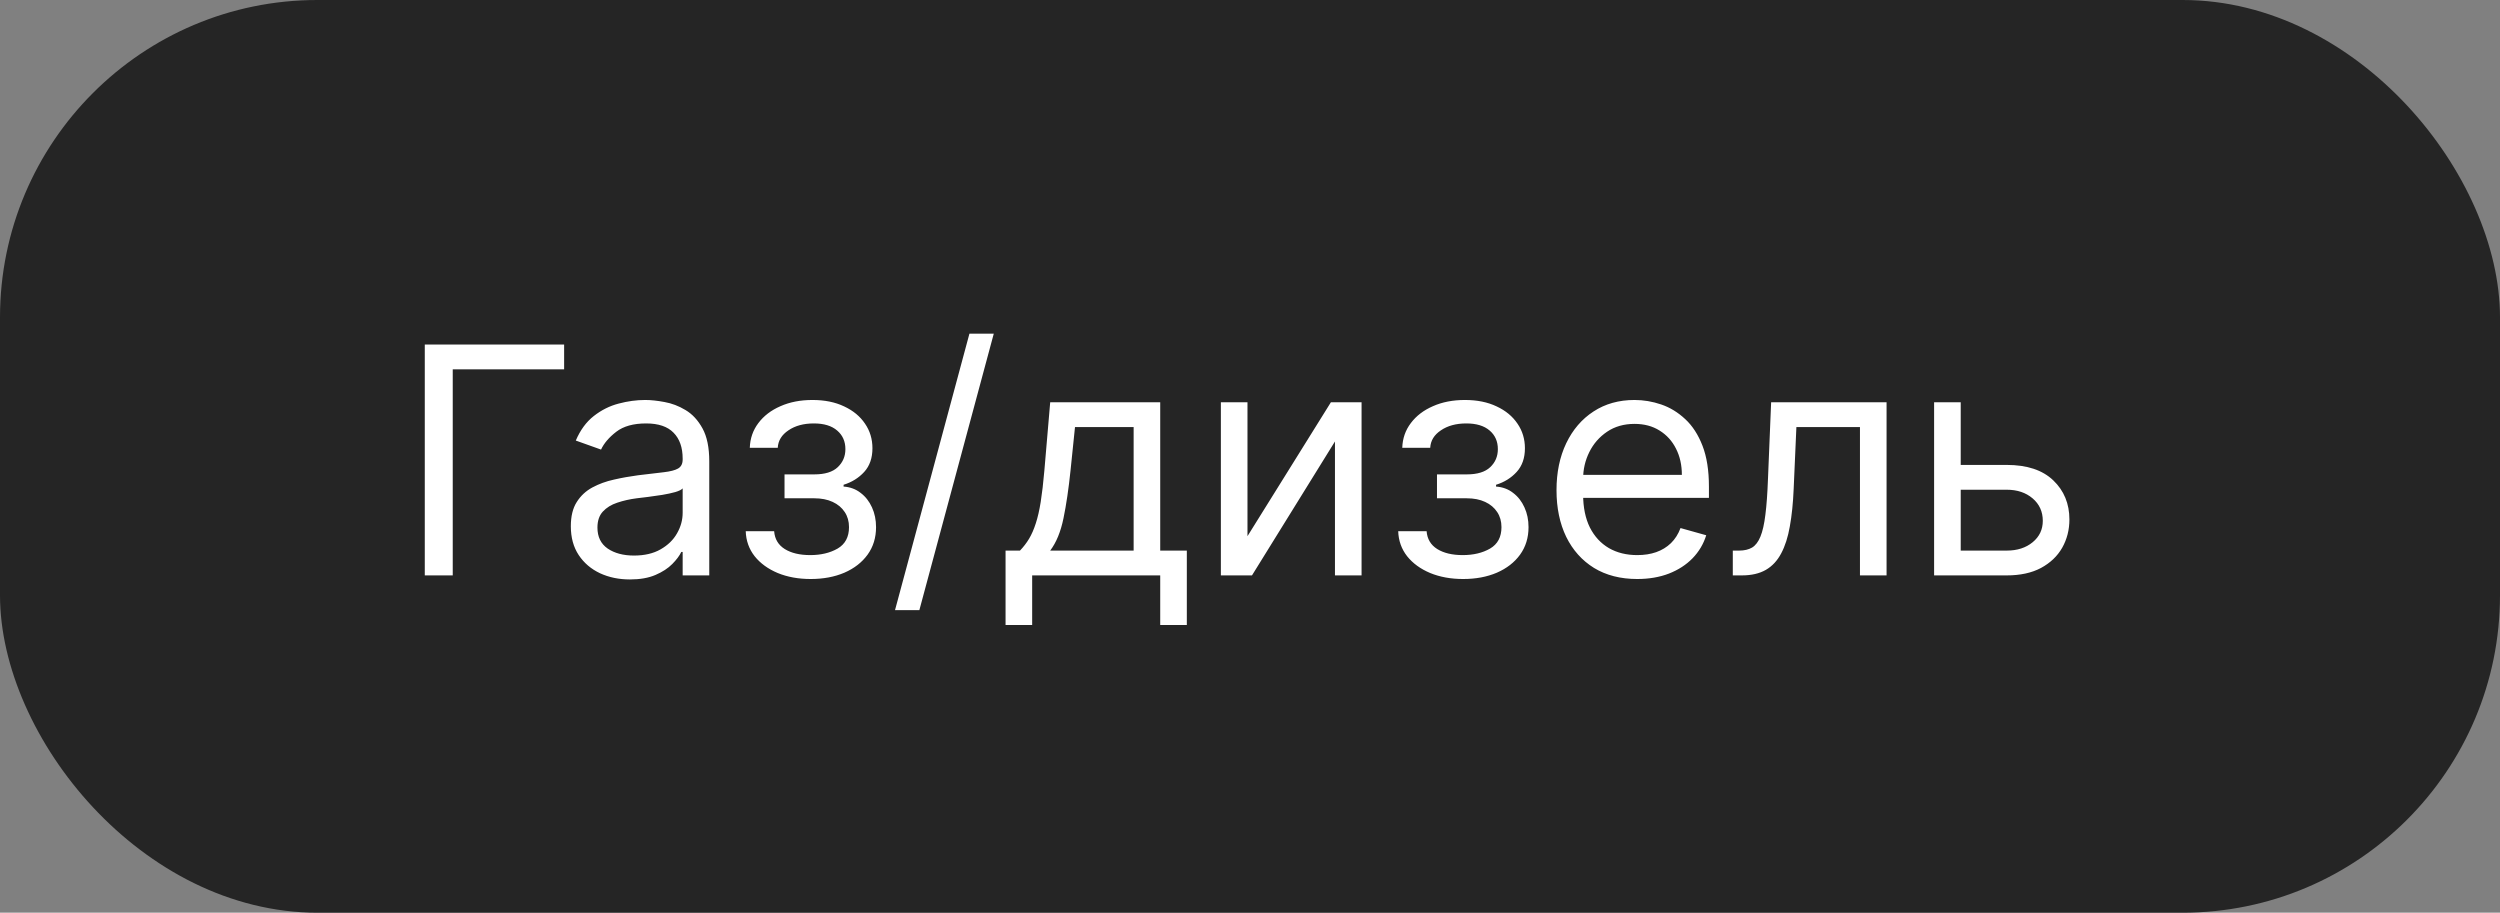
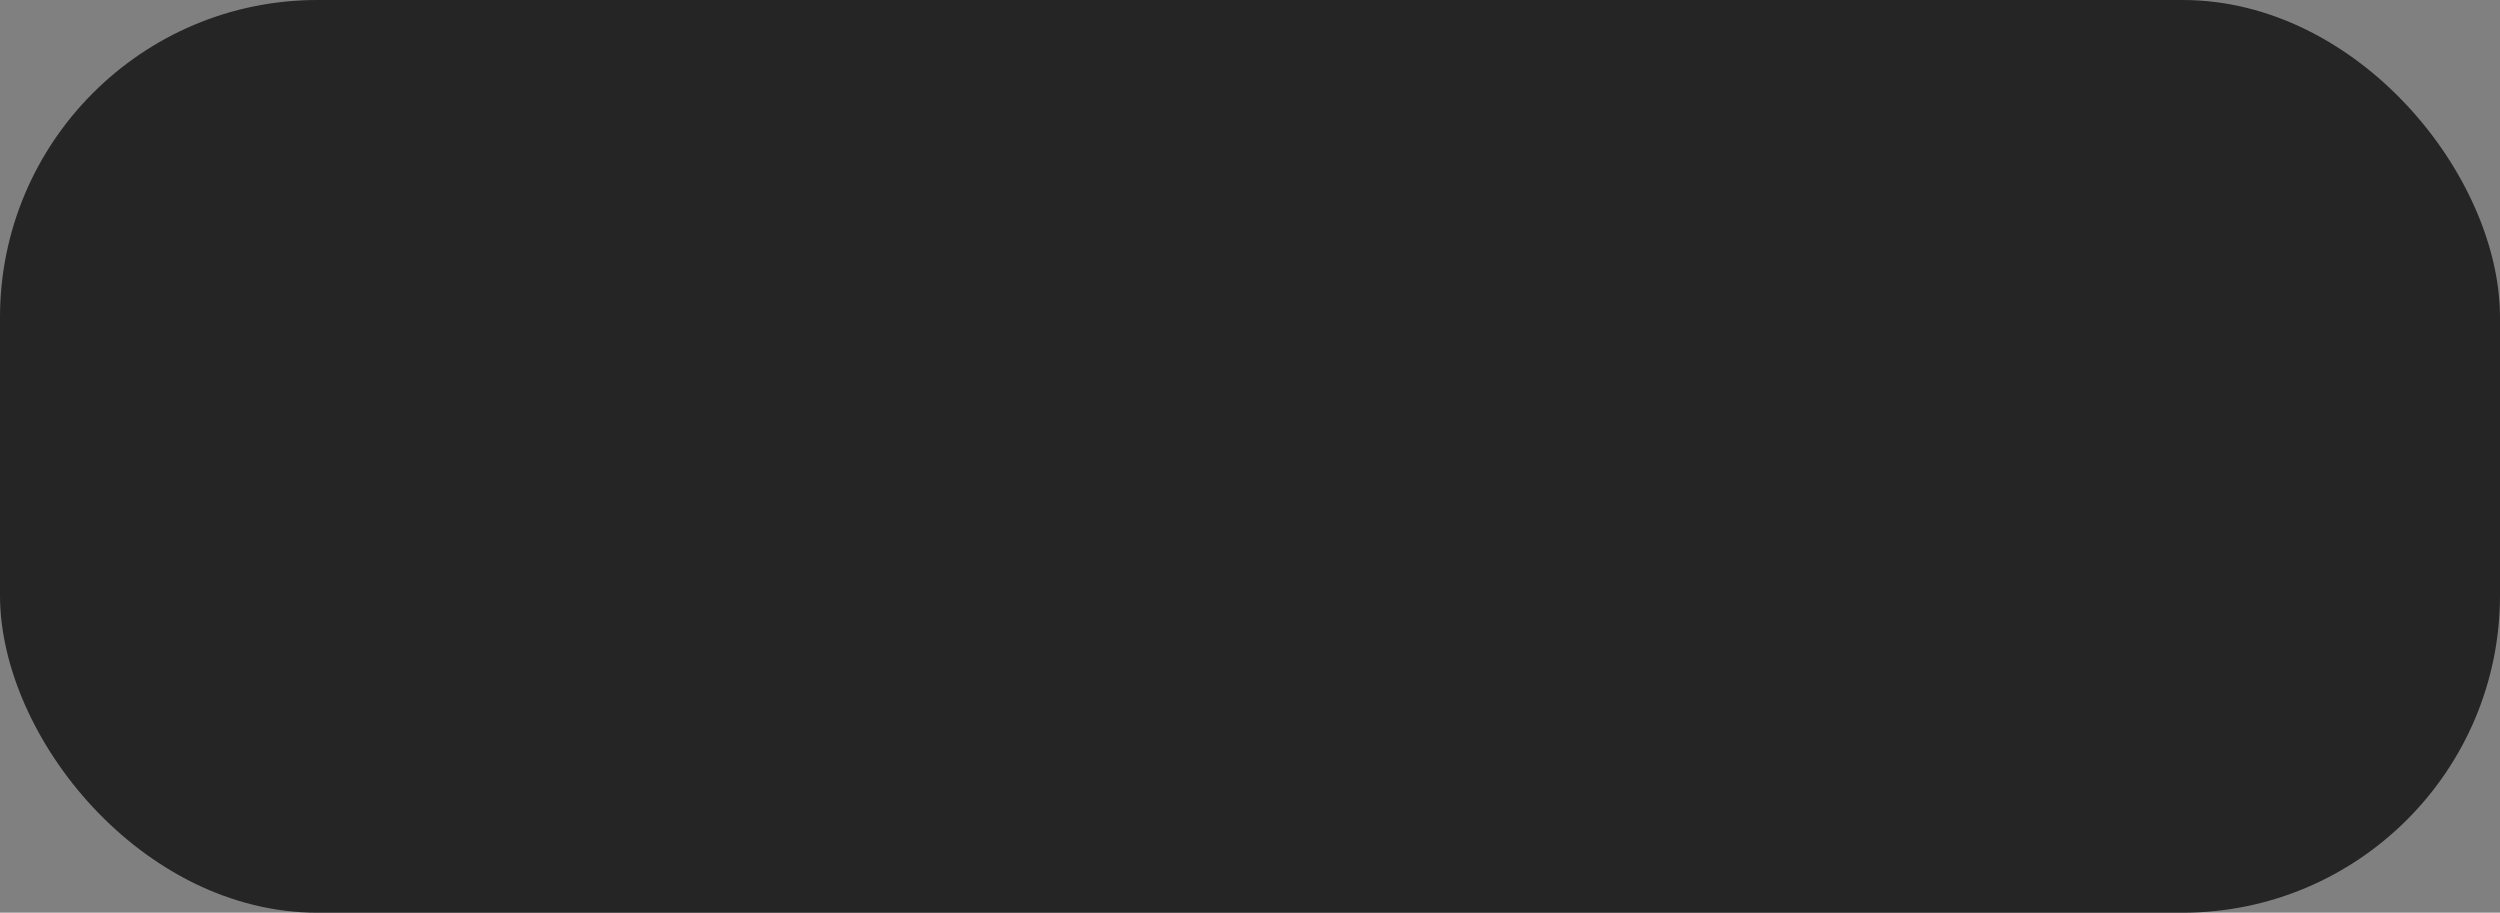
<svg xmlns="http://www.w3.org/2000/svg" width="126" height="46" viewBox="0 0 126 46" fill="none">
  <rect x="0" y="0" width="126" height="46" fill="#808080" stroke="none" />
  <rect width="126" height="46" rx="16" fill="#252525" />
-   <path d="M28.432 17.364V18.614H22.818V29H21.409V17.364H28.432ZM31.747 29.204C31.194 29.204 30.692 29.1 30.241 28.892C29.791 28.68 29.433 28.375 29.168 27.977C28.902 27.576 28.77 27.091 28.77 26.523C28.77 26.023 28.868 25.617 29.065 25.307C29.262 24.992 29.526 24.746 29.855 24.568C30.185 24.39 30.548 24.258 30.946 24.171C31.348 24.079 31.751 24.008 32.156 23.954C32.687 23.886 33.116 23.835 33.446 23.801C33.779 23.763 34.022 23.701 34.173 23.614C34.328 23.526 34.406 23.375 34.406 23.159V23.114C34.406 22.553 34.253 22.117 33.946 21.807C33.643 21.496 33.183 21.341 32.565 21.341C31.925 21.341 31.423 21.481 31.06 21.761C30.696 22.042 30.44 22.341 30.293 22.659L29.02 22.204C29.247 21.674 29.55 21.261 29.929 20.966C30.311 20.667 30.728 20.458 31.179 20.341C31.633 20.22 32.08 20.159 32.52 20.159C32.8 20.159 33.122 20.193 33.486 20.261C33.853 20.326 34.207 20.46 34.548 20.665C34.893 20.869 35.179 21.178 35.406 21.591C35.633 22.004 35.747 22.557 35.747 23.25V29H34.406V27.818H34.338C34.247 28.008 34.096 28.21 33.883 28.426C33.671 28.642 33.389 28.826 33.037 28.977C32.685 29.129 32.255 29.204 31.747 29.204ZM31.952 28C32.482 28 32.929 27.896 33.292 27.688C33.66 27.479 33.937 27.21 34.122 26.881C34.312 26.551 34.406 26.204 34.406 25.841V24.614C34.349 24.682 34.224 24.744 34.031 24.801C33.842 24.854 33.622 24.901 33.372 24.943C33.126 24.981 32.885 25.015 32.651 25.046C32.419 25.072 32.232 25.095 32.088 25.114C31.739 25.159 31.414 25.233 31.111 25.335C30.811 25.434 30.569 25.583 30.383 25.784C30.202 25.981 30.111 26.25 30.111 26.591C30.111 27.057 30.283 27.409 30.628 27.648C30.976 27.883 31.418 28 31.952 28ZM37.585 26.773H39.017C39.047 27.167 39.225 27.466 39.551 27.671C39.88 27.875 40.309 27.977 40.835 27.977C41.373 27.977 41.833 27.867 42.216 27.648C42.598 27.424 42.79 27.064 42.79 26.568C42.79 26.276 42.718 26.023 42.574 25.807C42.43 25.587 42.227 25.417 41.966 25.296C41.704 25.174 41.396 25.114 41.04 25.114H39.54V23.909H41.04C41.574 23.909 41.968 23.788 42.221 23.546C42.479 23.303 42.608 23 42.608 22.636C42.608 22.246 42.469 21.934 42.193 21.699C41.916 21.46 41.525 21.341 41.017 21.341C40.505 21.341 40.079 21.456 39.739 21.688C39.398 21.915 39.218 22.208 39.199 22.568H37.79C37.805 22.099 37.949 21.684 38.221 21.324C38.494 20.96 38.865 20.676 39.335 20.472C39.805 20.263 40.343 20.159 40.949 20.159C41.562 20.159 42.094 20.267 42.545 20.483C43 20.695 43.35 20.985 43.596 21.352C43.846 21.716 43.971 22.129 43.971 22.591C43.971 23.083 43.833 23.481 43.557 23.784C43.28 24.087 42.934 24.303 42.517 24.432V24.523C42.846 24.546 43.132 24.651 43.375 24.841C43.621 25.026 43.812 25.271 43.949 25.574C44.085 25.873 44.153 26.204 44.153 26.568C44.153 27.099 44.011 27.561 43.727 27.954C43.443 28.345 43.053 28.648 42.557 28.864C42.06 29.076 41.494 29.182 40.858 29.182C40.24 29.182 39.687 29.081 39.199 28.881C38.71 28.676 38.322 28.394 38.034 28.034C37.75 27.671 37.6 27.25 37.585 26.773ZM50.086 16.818L46.336 30.75H45.109L48.859 16.818H50.086ZM50.68 31.5V27.75H51.407C51.585 27.564 51.739 27.364 51.868 27.148C51.996 26.932 52.108 26.676 52.203 26.381C52.301 26.081 52.385 25.718 52.453 25.29C52.521 24.858 52.582 24.337 52.635 23.727L52.93 20.273H58.475V27.75H59.816V31.5H58.475V29H52.021V31.5H50.68ZM52.93 27.75H57.135V21.523H54.18L53.953 23.727C53.858 24.64 53.741 25.438 53.6 26.119C53.46 26.801 53.237 27.345 52.93 27.75ZM62.873 27.023L67.078 20.273H68.623V29H67.282V22.25L63.1 29H61.532V20.273H62.873V27.023ZM70.47 26.773H71.901C71.932 27.167 72.11 27.466 72.436 27.671C72.765 27.875 73.193 27.977 73.72 27.977C74.258 27.977 74.718 27.867 75.1 27.648C75.483 27.424 75.674 27.064 75.674 26.568C75.674 26.276 75.602 26.023 75.458 25.807C75.314 25.587 75.112 25.417 74.85 25.296C74.589 25.174 74.28 25.114 73.924 25.114H72.424V23.909H73.924C74.458 23.909 74.852 23.788 75.106 23.546C75.364 23.303 75.492 23 75.492 22.636C75.492 22.246 75.354 21.934 75.078 21.699C74.801 21.46 74.409 21.341 73.901 21.341C73.39 21.341 72.964 21.456 72.623 21.688C72.282 21.915 72.102 22.208 72.083 22.568H70.674C70.689 22.099 70.833 21.684 71.106 21.324C71.379 20.96 71.75 20.676 72.22 20.472C72.689 20.263 73.227 20.159 73.833 20.159C74.447 20.159 74.979 20.267 75.43 20.483C75.885 20.695 76.235 20.985 76.481 21.352C76.731 21.716 76.856 22.129 76.856 22.591C76.856 23.083 76.718 23.481 76.441 23.784C76.165 24.087 75.818 24.303 75.401 24.432V24.523C75.731 24.546 76.017 24.651 76.26 24.841C76.506 25.026 76.697 25.271 76.833 25.574C76.97 25.873 77.038 26.204 77.038 26.568C77.038 27.099 76.896 27.561 76.612 27.954C76.328 28.345 75.938 28.648 75.441 28.864C74.945 29.076 74.379 29.182 73.742 29.182C73.125 29.182 72.572 29.081 72.083 28.881C71.595 28.676 71.206 28.394 70.919 28.034C70.635 27.671 70.485 27.25 70.47 26.773ZM82.516 29.182C81.676 29.182 80.95 28.996 80.34 28.625C79.734 28.25 79.266 27.727 78.937 27.057C78.611 26.383 78.448 25.599 78.448 24.704C78.448 23.811 78.611 23.023 78.937 22.341C79.266 21.655 79.725 21.121 80.312 20.739C80.903 20.352 81.592 20.159 82.38 20.159C82.835 20.159 83.284 20.235 83.727 20.386C84.17 20.538 84.573 20.784 84.937 21.125C85.301 21.462 85.59 21.909 85.806 22.466C86.022 23.023 86.13 23.708 86.13 24.523V25.091H79.403V23.932H84.766C84.766 23.439 84.668 23 84.471 22.614C84.278 22.227 84.001 21.922 83.641 21.699C83.285 21.475 82.865 21.364 82.38 21.364C81.846 21.364 81.384 21.496 80.994 21.761C80.607 22.023 80.31 22.364 80.102 22.784C79.893 23.204 79.789 23.655 79.789 24.136V24.909C79.789 25.568 79.903 26.127 80.13 26.585C80.361 27.04 80.681 27.386 81.09 27.625C81.499 27.86 81.975 27.977 82.516 27.977C82.869 27.977 83.187 27.928 83.471 27.829C83.759 27.727 84.007 27.576 84.215 27.375C84.424 27.171 84.585 26.917 84.698 26.614L85.994 26.977C85.857 27.417 85.628 27.803 85.306 28.136C84.984 28.466 84.587 28.724 84.113 28.909C83.64 29.091 83.107 29.182 82.516 29.182ZM87.333 29V27.75H87.651C87.913 27.75 88.13 27.699 88.305 27.597C88.479 27.491 88.619 27.307 88.725 27.046C88.835 26.78 88.918 26.413 88.975 25.943C89.036 25.47 89.079 24.867 89.106 24.136L89.265 20.273H95.083V29H93.742V21.523H90.538L90.401 24.636C90.371 25.352 90.307 25.983 90.208 26.528C90.114 27.07 89.968 27.525 89.771 27.892C89.578 28.259 89.32 28.536 88.998 28.722C88.676 28.907 88.273 29 87.788 29H87.333ZM98.638 23.432H101.138C102.161 23.432 102.943 23.691 103.485 24.21C104.027 24.729 104.298 25.386 104.298 26.182C104.298 26.704 104.176 27.18 103.934 27.608C103.692 28.032 103.335 28.371 102.866 28.625C102.396 28.875 101.82 29 101.138 29H97.479V20.273H98.82V27.75H101.138C101.669 27.75 102.104 27.61 102.445 27.329C102.786 27.049 102.957 26.689 102.957 26.25C102.957 25.788 102.786 25.411 102.445 25.119C102.104 24.828 101.669 24.682 101.138 24.682H98.638V23.432Z" fill="white" />
</svg>